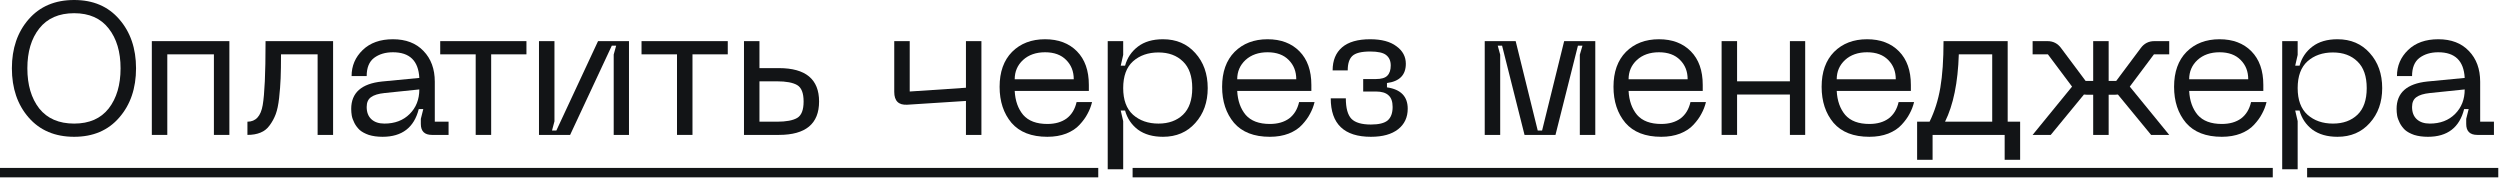
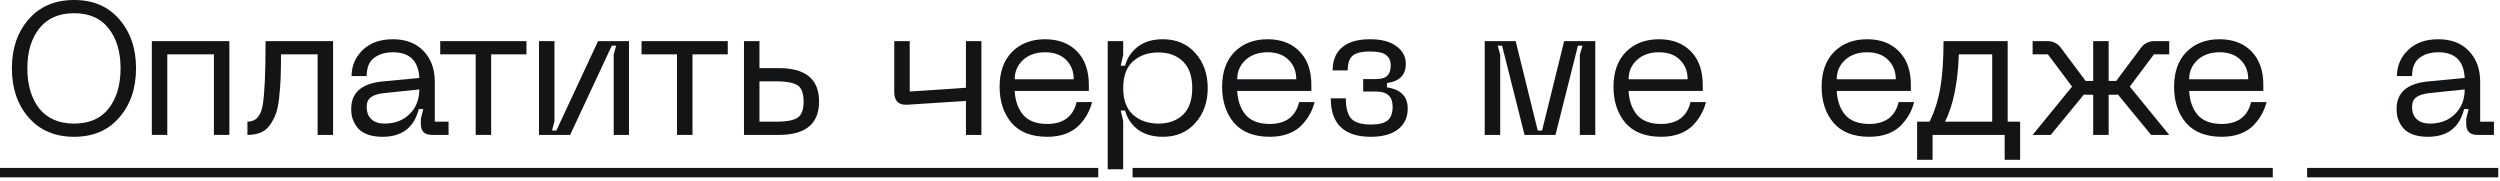
<svg xmlns="http://www.w3.org/2000/svg" width="318" height="23" viewBox="0 0 318 23" fill="none">
  <path d="M0 21.359H139.698V22.559H0V21.359ZM144.067 21.359H289.097V22.559H144.067V21.359ZM293.466 21.359H317.781V22.559H293.466V21.359Z" fill="#121416" />
  <path d="M304.846 13.848C304.846 11.8 306.15 10.64 308.758 10.368L313.51 9.912C313.398 7.736 312.278 6.648 310.15 6.648C309.19 6.648 308.39 6.888 307.75 7.368C307.126 7.848 306.814 8.616 306.814 9.672H304.894C304.894 8.376 305.366 7.272 306.31 6.36C307.254 5.448 308.534 4.992 310.15 4.992C311.798 4.992 313.094 5.488 314.038 6.48C314.998 7.472 315.478 8.776 315.478 10.392V15.48H317.23V17.16H315.118C314.174 17.16 313.702 16.696 313.702 15.768V15.12L314.014 13.872H313.438C312.846 16.224 311.31 17.4 308.83 17.4C308.174 17.4 307.59 17.32 307.078 17.16C306.582 16.984 306.198 16.776 305.926 16.536C305.654 16.28 305.43 15.984 305.254 15.648C305.078 15.296 304.966 14.984 304.918 14.712C304.87 14.424 304.846 14.136 304.846 13.848ZM306.814 13.608C306.814 14.28 307.014 14.8 307.414 15.168C307.814 15.536 308.366 15.72 309.07 15.72C310.398 15.72 311.47 15.312 312.286 14.496C313.102 13.68 313.51 12.64 313.51 11.376L309.094 11.832C308.31 11.912 307.734 12.088 307.366 12.36C306.998 12.616 306.814 13.032 306.814 13.608Z" fill="#121416" />
-   <path d="M290.295 5.232H292.263V6.984L291.951 8.352H292.503C292.775 7.36 293.319 6.552 294.135 5.928C294.951 5.304 296.015 4.992 297.327 4.992C299.023 4.992 300.391 5.576 301.431 6.744C302.487 7.912 303.015 9.4 303.015 11.208C303.015 13 302.487 14.48 301.431 15.648C300.391 16.816 299.023 17.4 297.327 17.4C296.031 17.4 294.967 17.096 294.135 16.488C293.319 15.864 292.775 15.056 292.503 14.064H291.951L292.263 15.408V21.528H290.295V5.232ZM292.263 11.208C292.263 12.712 292.679 13.84 293.511 14.592C294.359 15.344 295.439 15.72 296.751 15.72C298.047 15.72 299.087 15.344 299.871 14.592C300.655 13.84 301.047 12.712 301.047 11.208C301.047 9.704 300.655 8.576 299.871 7.824C299.087 7.056 298.047 6.672 296.751 6.672C295.439 6.672 294.359 7.048 293.511 7.8C292.679 8.552 292.263 9.688 292.263 11.208Z" fill="#121416" />
  <path d="M276.543 11.04C276.543 9.152 277.071 7.672 278.127 6.6C279.199 5.528 280.599 4.992 282.327 4.992C284.023 4.992 285.375 5.504 286.383 6.528C287.391 7.552 287.895 8.976 287.895 10.8V11.568H278.463C278.527 12.816 278.887 13.832 279.543 14.616C280.215 15.384 281.239 15.768 282.615 15.768C283.607 15.768 284.423 15.536 285.063 15.072C285.703 14.592 286.127 13.896 286.335 12.984H288.303C288.175 13.512 287.983 14.008 287.727 14.472C287.487 14.936 287.151 15.4 286.719 15.864C286.303 16.328 285.735 16.704 285.015 16.992C284.311 17.264 283.511 17.4 282.615 17.4C280.599 17.4 279.079 16.808 278.055 15.624C277.047 14.424 276.543 12.896 276.543 11.04ZM278.463 10.08H285.975C285.975 9.088 285.655 8.272 285.015 7.632C284.375 6.976 283.479 6.648 282.327 6.648C281.175 6.648 280.239 6.976 279.519 7.632C278.815 8.288 278.463 9.104 278.463 10.08Z" fill="#121416" />
  <path d="M275.925 6.912H273.981L270.909 11.016L275.925 17.16H273.621L269.397 12.024C269.333 12.04 269.221 12.048 269.061 12.048H268.221V17.16H266.253V12.048H265.413C265.253 12.048 265.141 12.04 265.077 12.024L260.853 17.16H258.549L263.565 11.016L260.493 6.912H258.549V5.232H260.445C261.165 5.232 261.741 5.528 262.173 6.12L265.293 10.296H266.253V5.232H268.221V10.296H269.181L272.301 6.12C272.733 5.528 273.309 5.232 274.029 5.232H275.925V6.912Z" fill="#121416" />
  <path d="M256.961 15.48V20.328H254.993V17.16H245.825V20.328H243.857V15.48H245.441C246.081 14.184 246.537 12.744 246.809 11.16C247.081 9.576 247.217 7.6 247.217 5.232H255.377V15.48H256.961ZM247.409 15.48H253.409V6.912H249.161C249.049 10.496 248.465 13.352 247.409 15.48Z" fill="#121416" />
  <path d="M231.711 11.04C231.711 9.152 232.239 7.672 233.295 6.6C234.367 5.528 235.767 4.992 237.495 4.992C239.191 4.992 240.543 5.504 241.551 6.528C242.559 7.552 243.063 8.976 243.063 10.8V11.568H233.631C233.695 12.816 234.055 13.832 234.711 14.616C235.383 15.384 236.407 15.768 237.783 15.768C238.775 15.768 239.591 15.536 240.231 15.072C240.871 14.592 241.295 13.896 241.503 12.984H243.471C243.343 13.512 243.151 14.008 242.895 14.472C242.655 14.936 242.319 15.4 241.887 15.864C241.471 16.328 240.903 16.704 240.183 16.992C239.479 17.264 238.679 17.4 237.783 17.4C235.767 17.4 234.247 16.808 233.223 15.624C232.215 14.424 231.711 12.896 231.711 11.04ZM233.631 10.08H241.143C241.143 9.088 240.823 8.272 240.183 7.632C239.543 6.976 238.647 6.648 237.495 6.648C236.343 6.648 235.407 6.976 234.687 7.632C233.983 8.288 233.631 9.104 233.631 10.08Z" fill="#121416" />
-   <path d="M227.676 5.232H229.62V17.16H227.676V12.024H220.956V17.16H218.988V5.232H220.956V10.344H227.676V5.232Z" fill="#121416" />
  <path d="M205.236 11.04C205.236 9.152 205.764 7.672 206.82 6.6C207.892 5.528 209.292 4.992 211.02 4.992C212.716 4.992 214.068 5.504 215.076 6.528C216.084 7.552 216.588 8.976 216.588 10.8V11.568H207.156C207.22 12.816 207.58 13.832 208.236 14.616C208.908 15.384 209.932 15.768 211.308 15.768C212.3 15.768 213.116 15.536 213.756 15.072C214.396 14.592 214.82 13.896 215.028 12.984H216.996C216.868 13.512 216.676 14.008 216.42 14.472C216.18 14.936 215.844 15.4 215.412 15.864C214.996 16.328 214.428 16.704 213.708 16.992C213.004 17.264 212.204 17.4 211.308 17.4C209.292 17.4 207.772 16.808 206.748 15.624C205.74 14.424 205.236 12.896 205.236 11.04ZM207.156 10.08H214.668C214.668 9.088 214.348 8.272 213.708 7.632C213.068 6.976 212.172 6.648 211.02 6.648C209.868 6.648 208.932 6.976 208.212 7.632C207.508 8.288 207.156 9.104 207.156 10.08Z" fill="#121416" />
  <path d="M188.857 17.16V5.232H192.793L195.601 16.608H196.153L198.961 5.232H202.921V17.16H200.953V6.96L201.289 5.808H200.713L197.857 17.16H193.921L191.065 5.808H190.513L190.825 6.96V17.16H188.857Z" fill="#121416" />
  <path d="M169.27 12.504H171.19C171.19 13.752 171.43 14.624 171.91 15.12C172.39 15.6 173.214 15.84 174.382 15.84C175.39 15.84 176.102 15.664 176.518 15.312C176.934 14.944 177.142 14.376 177.142 13.608C177.142 12.92 176.966 12.424 176.614 12.12C176.278 11.8 175.742 11.64 175.006 11.64H173.398V10.056H175.006C175.71 10.056 176.198 9.912 176.47 9.624C176.758 9.336 176.902 8.904 176.902 8.328C176.902 7.752 176.71 7.312 176.326 7.008C175.958 6.704 175.278 6.552 174.286 6.552C173.166 6.552 172.406 6.744 172.006 7.128C171.622 7.496 171.43 8.104 171.43 8.952H169.51C169.51 7.688 169.91 6.712 170.71 6.024C171.51 5.336 172.702 4.992 174.286 4.992C175.726 4.992 176.838 5.288 177.622 5.88C178.422 6.456 178.822 7.2 178.822 8.112C178.822 9.536 178.022 10.352 176.422 10.56V11.112C178.182 11.368 179.062 12.272 179.062 13.824C179.062 14.928 178.654 15.8 177.838 16.44C177.022 17.08 175.87 17.4 174.382 17.4C170.974 17.4 169.27 15.768 169.27 12.504Z" fill="#121416" />
  <path d="M155.453 11.04C155.453 9.152 155.981 7.672 157.037 6.6C158.109 5.528 159.509 4.992 161.237 4.992C162.933 4.992 164.285 5.504 165.293 6.528C166.301 7.552 166.805 8.976 166.805 10.8V11.568H157.373C157.437 12.816 157.797 13.832 158.453 14.616C159.125 15.384 160.149 15.768 161.525 15.768C162.517 15.768 163.333 15.536 163.973 15.072C164.613 14.592 165.037 13.896 165.245 12.984H167.213C167.085 13.512 166.893 14.008 166.637 14.472C166.397 14.936 166.061 15.4 165.629 15.864C165.213 16.328 164.645 16.704 163.925 16.992C163.221 17.264 162.421 17.4 161.525 17.4C159.509 17.4 157.989 16.808 156.965 15.624C155.957 14.424 155.453 12.896 155.453 11.04ZM157.373 10.08H164.885C164.885 9.088 164.565 8.272 163.925 7.632C163.285 6.976 162.389 6.648 161.237 6.648C160.085 6.648 159.149 6.976 158.429 7.632C157.725 8.288 157.373 9.104 157.373 10.08Z" fill="#121416" />
  <path d="M140.902 5.232H142.87V6.984L142.558 8.352H143.11C143.382 7.36 143.926 6.552 144.742 5.928C145.558 5.304 146.622 4.992 147.934 4.992C149.63 4.992 150.998 5.576 152.038 6.744C153.094 7.912 153.622 9.4 153.622 11.208C153.622 13 153.094 14.48 152.038 15.648C150.998 16.816 149.63 17.4 147.934 17.4C146.638 17.4 145.574 17.096 144.742 16.488C143.926 15.864 143.382 15.056 143.11 14.064H142.558L142.87 15.408V21.528H140.902V5.232ZM142.87 11.208C142.87 12.712 143.286 13.84 144.118 14.592C144.966 15.344 146.046 15.72 147.358 15.72C148.654 15.72 149.694 15.344 150.478 14.592C151.262 13.84 151.654 12.712 151.654 11.208C151.654 9.704 151.262 8.576 150.478 7.824C149.694 7.056 148.654 6.672 147.358 6.672C146.046 6.672 144.966 7.048 144.118 7.8C143.286 8.552 142.87 9.688 142.87 11.208Z" fill="#121416" />
  <path d="M127.15 11.04C127.15 9.152 127.678 7.672 128.734 6.6C129.806 5.528 131.206 4.992 132.934 4.992C134.63 4.992 135.982 5.504 136.99 6.528C137.998 7.552 138.502 8.976 138.502 10.8V11.568H129.07C129.134 12.816 129.494 13.832 130.15 14.616C130.822 15.384 131.846 15.768 133.222 15.768C134.214 15.768 135.03 15.536 135.67 15.072C136.31 14.592 136.734 13.896 136.942 12.984H138.91C138.782 13.512 138.59 14.008 138.334 14.472C138.094 14.936 137.758 15.4 137.326 15.864C136.91 16.328 136.342 16.704 135.622 16.992C134.918 17.264 134.118 17.4 133.222 17.4C131.206 17.4 129.686 16.808 128.662 15.624C127.654 14.424 127.15 12.896 127.15 11.04ZM129.07 10.08H136.582C136.582 9.088 136.262 8.272 135.622 7.632C134.982 6.976 134.086 6.648 132.934 6.648C131.782 6.648 130.846 6.976 130.126 7.632C129.422 8.288 129.07 9.104 129.07 10.08Z" fill="#121416" />
  <path d="M122.868 5.232H124.836V17.16H122.868V12.84L115.404 13.32C114.3 13.384 113.748 12.84 113.748 11.688V5.232H115.716V11.64L122.868 11.16V5.232Z" fill="#121416" />
  <path d="M99.075 8.664C102.483 8.664 104.187 10.08 104.187 12.912C104.187 15.744 102.483 17.16 99.075 17.16H94.635V5.232H96.603V8.664H99.075ZM96.603 15.48H98.835C100.003 15.48 100.859 15.32 101.403 15C101.947 14.68 102.219 13.984 102.219 12.912C102.219 11.84 101.947 11.144 101.403 10.824C100.859 10.504 100.003 10.344 98.835 10.344H96.603V15.48Z" fill="#121416" />
  <path d="M92.572 5.232V6.912H88.084V17.16H86.115V6.912H81.603V5.232H92.572Z" fill="#121416" />
  <path d="M80.007 17.16H78.063V6.936L78.375 5.808H77.823L72.519 17.16H68.559V5.232H70.527V15.432L70.215 16.608H70.767L76.071 5.232H80.007V17.16Z" fill="#121416" />
  <path d="M66.964 5.232V6.912H62.476V17.16H60.508V6.912H55.996V5.232H66.964Z" fill="#121416" />
  <path d="M44.674 13.848C44.674 11.8 45.978 10.64 48.586 10.368L53.338 9.912C53.226 7.736 52.106 6.648 49.978 6.648C49.018 6.648 48.218 6.888 47.578 7.368C46.954 7.848 46.642 8.616 46.642 9.672H44.722C44.722 8.376 45.194 7.272 46.138 6.36C47.082 5.448 48.362 4.992 49.978 4.992C51.626 4.992 52.922 5.488 53.866 6.48C54.826 7.472 55.306 8.776 55.306 10.392V15.48H57.058V17.16H54.946C54.002 17.16 53.53 16.696 53.53 15.768V15.12L53.842 13.872H53.266C52.674 16.224 51.138 17.4 48.658 17.4C48.002 17.4 47.418 17.32 46.906 17.16C46.41 16.984 46.026 16.776 45.754 16.536C45.482 16.28 45.258 15.984 45.082 15.648C44.906 15.296 44.794 14.984 44.746 14.712C44.698 14.424 44.674 14.136 44.674 13.848ZM46.642 13.608C46.642 14.28 46.842 14.8 47.242 15.168C47.642 15.536 48.194 15.72 48.898 15.72C50.226 15.72 51.298 15.312 52.114 14.496C52.93 13.68 53.338 12.64 53.338 11.376L48.922 11.832C48.138 11.912 47.562 12.088 47.194 12.36C46.826 12.616 46.642 13.032 46.642 13.608Z" fill="#121416" />
  <path d="M42.369 5.232V17.16H40.401V6.912H35.745C35.745 8.144 35.729 9.16 35.697 9.96C35.665 10.76 35.601 11.592 35.505 12.456C35.409 13.32 35.265 14.008 35.073 14.52C34.881 15.032 34.625 15.504 34.305 15.936C34.001 16.368 33.609 16.68 33.129 16.872C32.665 17.064 32.113 17.16 31.473 17.16V15.48C32.529 15.48 33.177 14.776 33.417 13.368C33.657 11.96 33.777 9.32 33.777 5.448C33.777 5.352 33.777 5.28 33.777 5.232H42.369Z" fill="#121416" />
  <path d="M29.177 5.232V17.16H27.209V6.912H21.28V17.16H19.312V5.232H29.177Z" fill="#121416" />
  <path d="M1.512 8.688C1.512 6.16 2.224 4.08 3.648 2.448C5.072 0.816 7 0 9.432 0C11.848 0 13.76 0.816 15.168 2.448C16.592 4.08 17.304 6.16 17.304 8.688C17.304 11.232 16.592 13.32 15.168 14.952C13.76 16.584 11.848 17.4 9.432 17.4C7 17.4 5.072 16.584 3.648 14.952C2.224 13.32 1.512 11.232 1.512 8.688ZM3.48 8.688C3.48 10.8 3.984 12.504 4.992 13.8C6.016 15.08 7.496 15.72 9.432 15.72C11.352 15.72 12.816 15.08 13.824 13.8C14.832 12.504 15.336 10.8 15.336 8.688C15.336 6.592 14.832 4.904 13.824 3.624C12.816 2.328 11.352 1.68 9.432 1.68C7.496 1.68 6.016 2.328 4.992 3.624C3.984 4.904 3.48 6.592 3.48 8.688Z" fill="#121416" />
</svg>